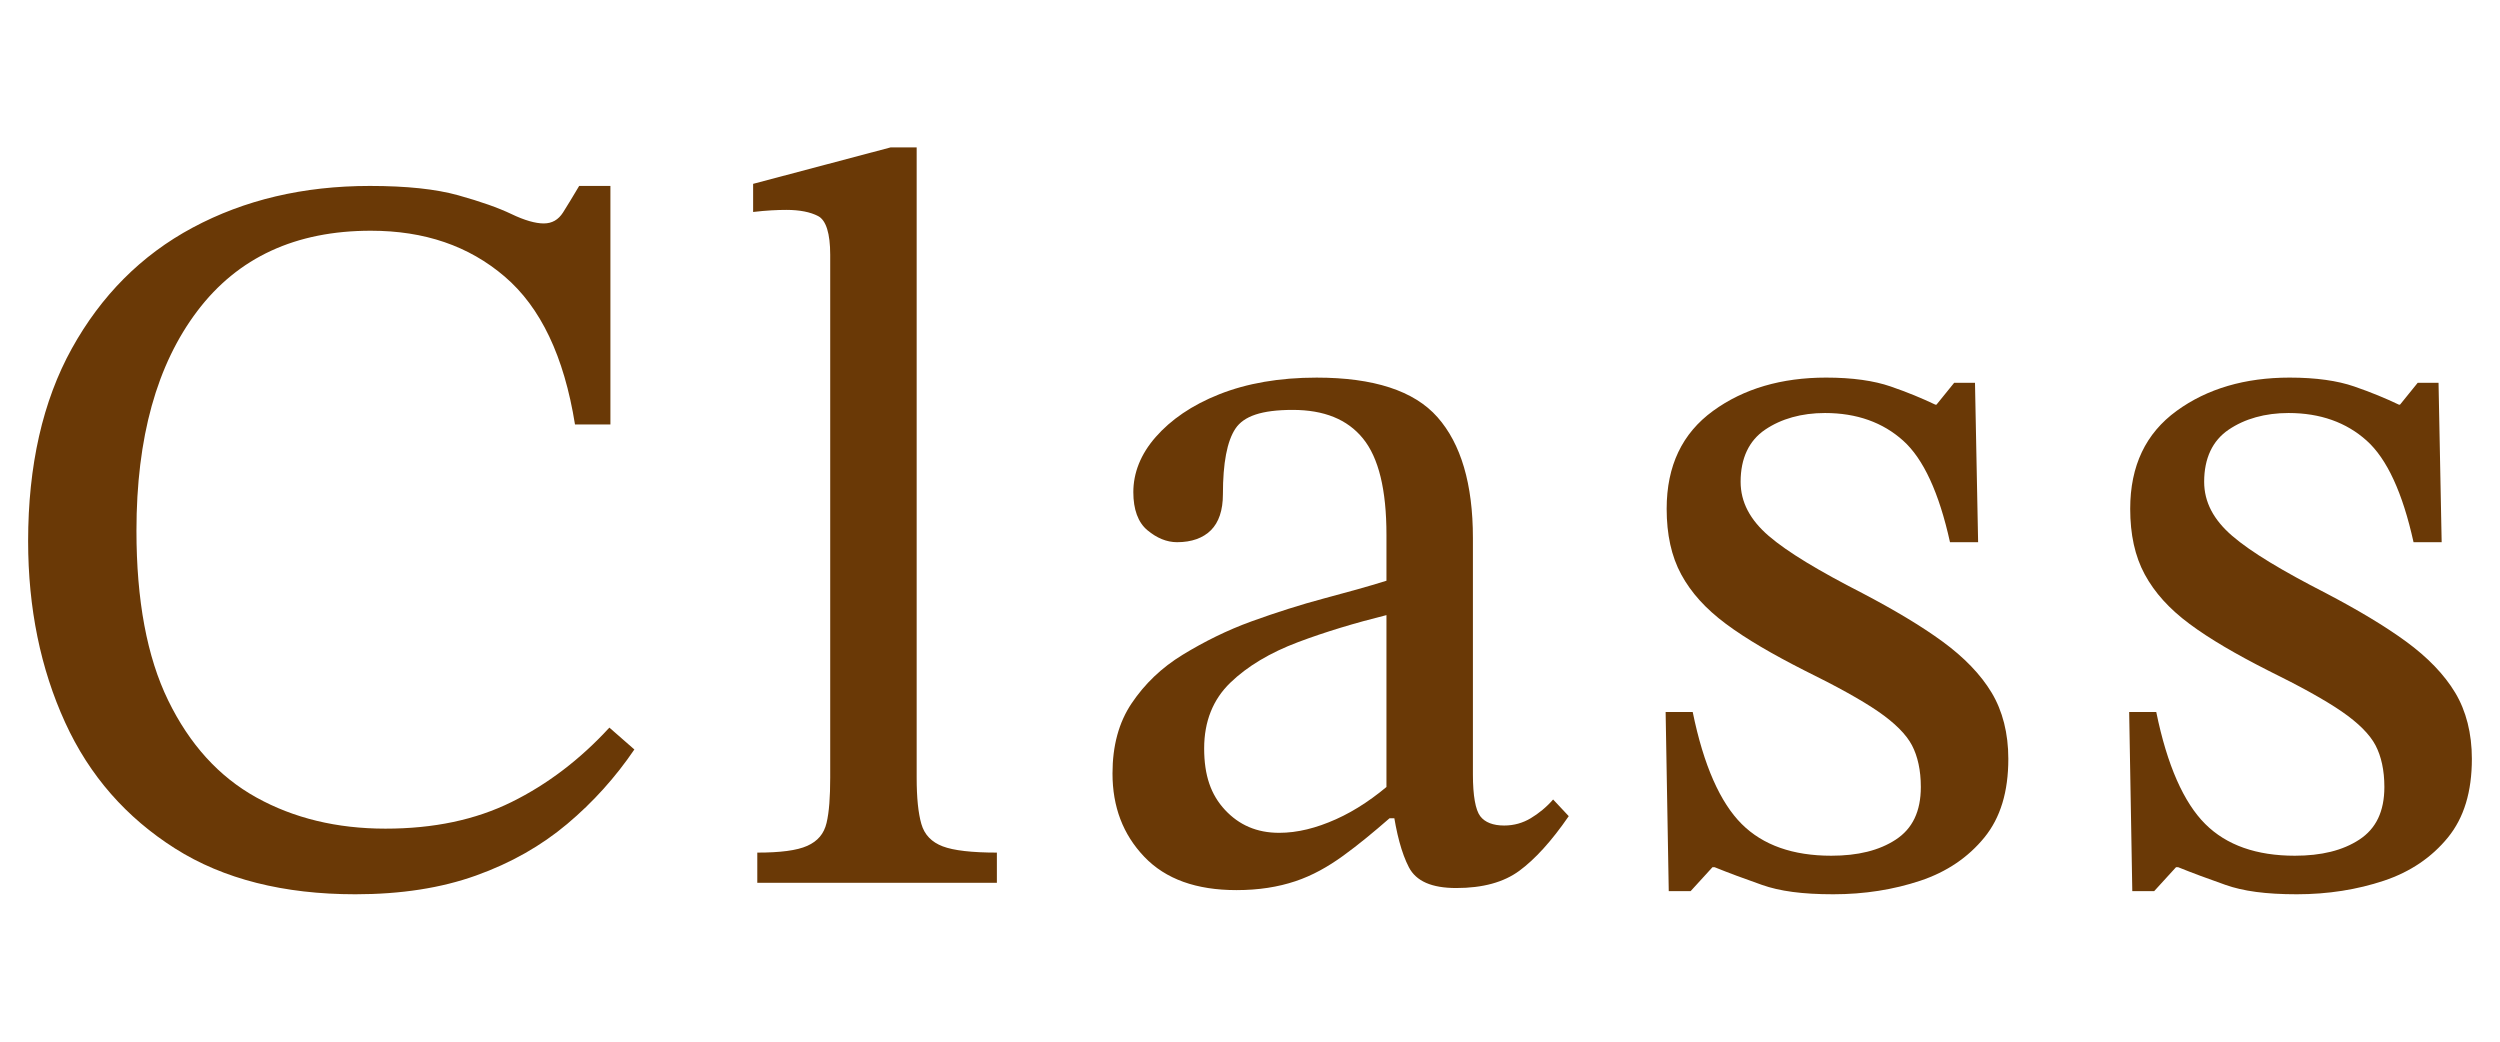
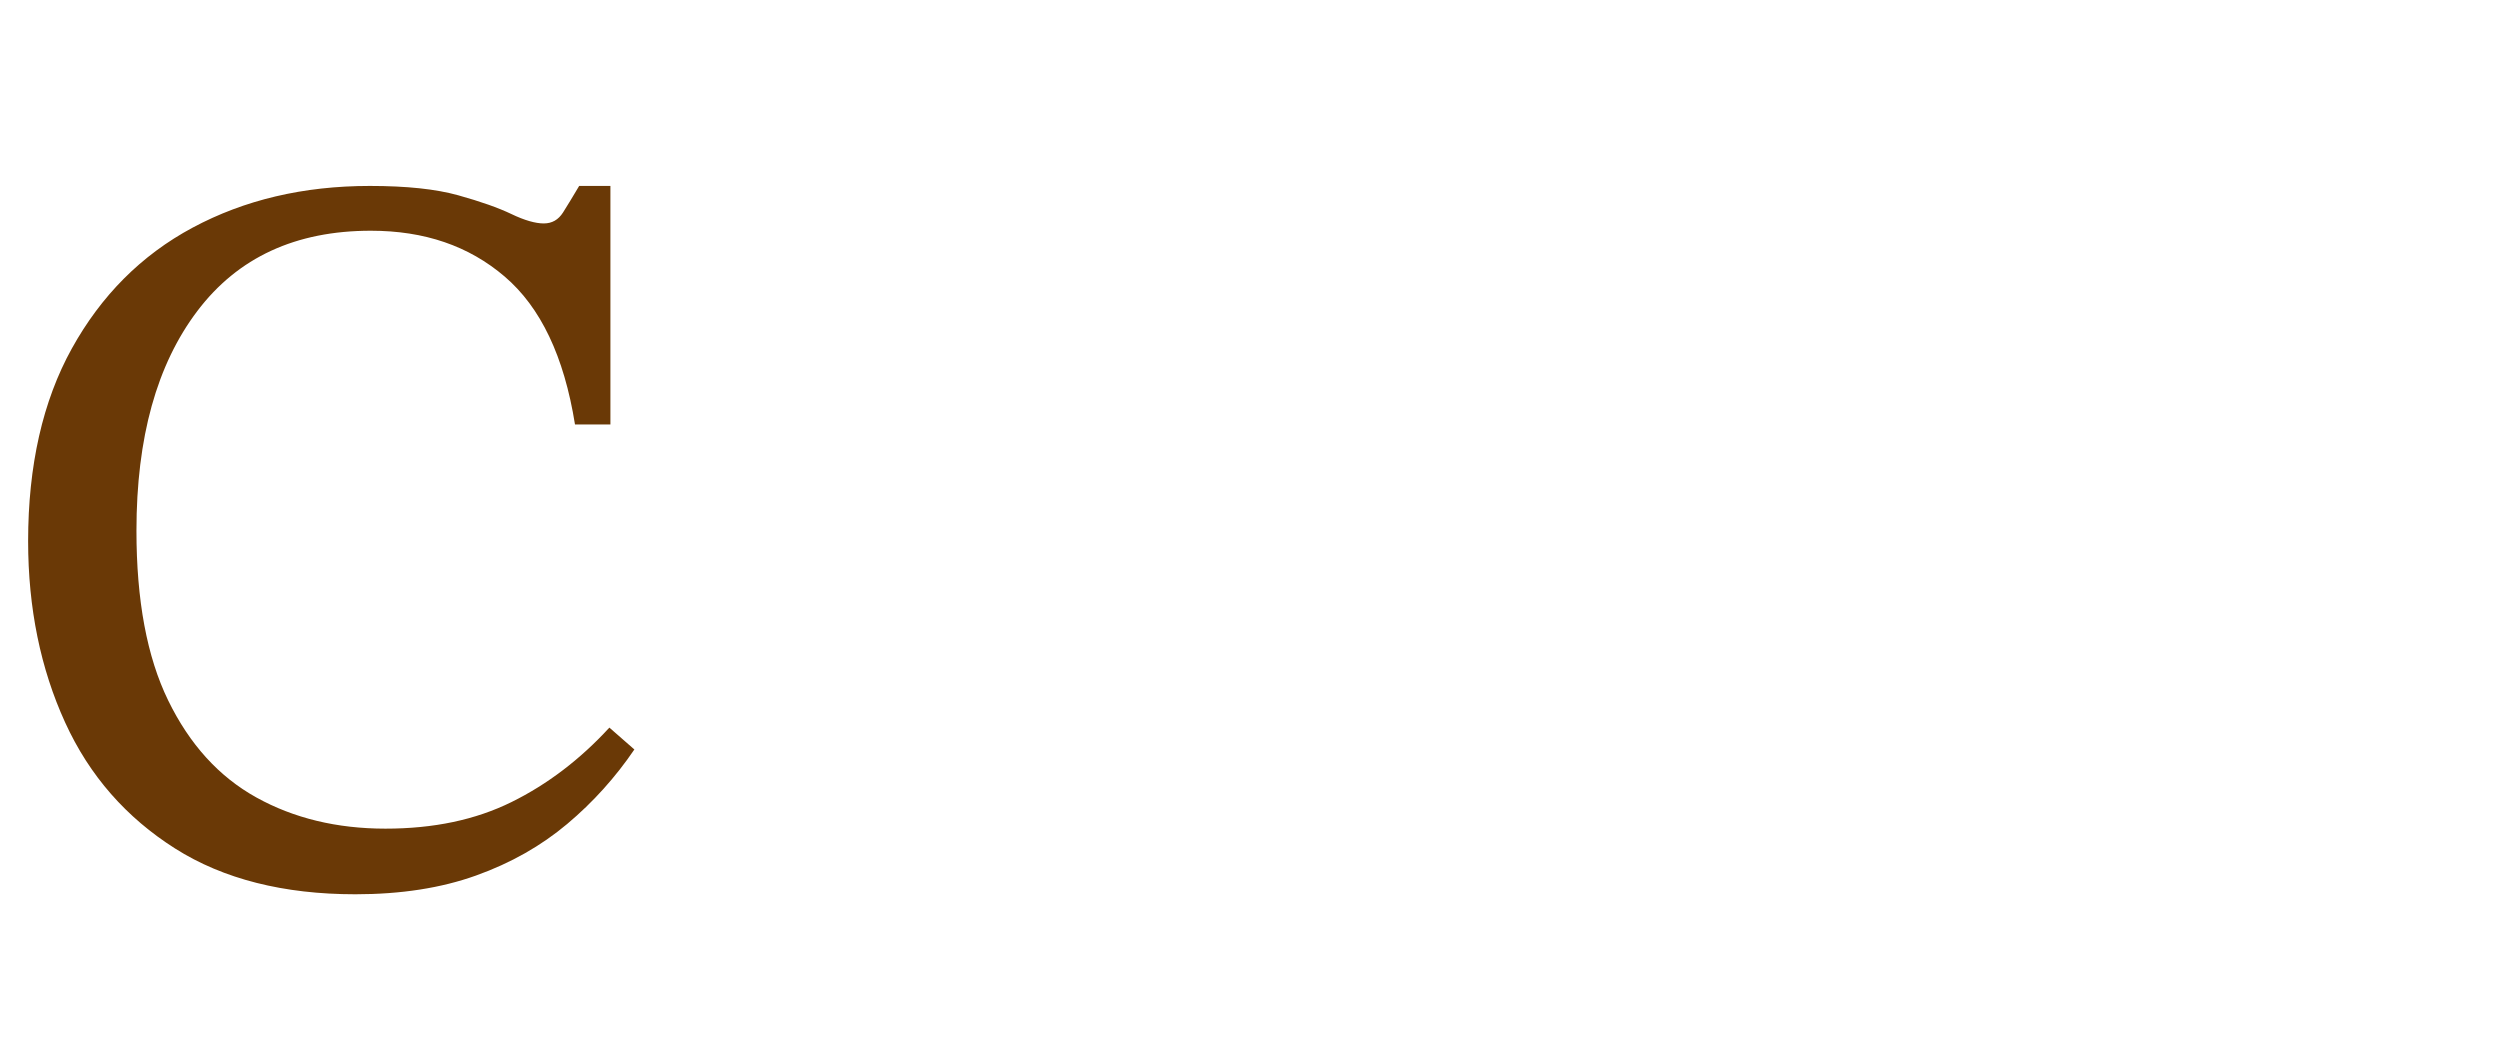
<svg xmlns="http://www.w3.org/2000/svg" viewBox="0 0 48 20">
  <path d="M6.82,17.17c-1.37,0-2.53-.29-3.46-.88-.93-.59-1.64-1.39-2.11-2.42-.47-1.03-.71-2.19-.71-3.48,0-1.45.28-2.69.84-3.7.56-1.01,1.33-1.79,2.32-2.32.99-.53,2.12-.8,3.4-.8.71,0,1.27.06,1.7.18.43.12.77.24,1.02.36.25.12.46.18.62.18s.28-.07.37-.21c.09-.14.19-.31.31-.51h.6v4.58h-.68c-.21-1.31-.66-2.25-1.35-2.84-.69-.59-1.54-.88-2.57-.88-1.44,0-2.55.51-3.33,1.54-.78,1.03-1.17,2.43-1.17,4.22,0,1.33.2,2.42.61,3.26.41.84.97,1.46,1.69,1.86.72.4,1.55.6,2.48.6s1.73-.17,2.42-.51c.69-.34,1.32-.82,1.88-1.43l.48.42c-.36.53-.79,1.01-1.29,1.43-.5.42-1.08.75-1.75.99-.67.24-1.44.36-2.32.36Z" style="fill:#6a3906" />
-   <path d="M19.14,16.95h-4.6v-.58c.44,0,.76-.04.96-.13.2-.09.32-.23.37-.44.05-.21.07-.5.07-.87V4.89c0-.41-.08-.66-.23-.74-.15-.08-.36-.12-.61-.12-.17,0-.39.01-.64.04v-.54l2.64-.7h.5v12.1c0,.39.03.68.09.89.06.21.2.35.41.43.21.08.56.12,1.04.12v.58Z" style="fill:#6a3906" />
-   <path d="M23.74,17.09c-.77,0-1.36-.21-1.77-.64-.41-.43-.61-.96-.61-1.6,0-.53.12-.98.37-1.35.25-.37.57-.68.98-.93.41-.25.85-.47,1.32-.64.47-.17.94-.32,1.39-.44.45-.12.85-.23,1.2-.34v-.88c0-.87-.15-1.48-.45-1.85-.3-.37-.75-.55-1.35-.55s-.94.12-1.1.36-.24.66-.24,1.26c0,.31-.08.54-.23.69-.15.15-.37.23-.65.23-.2,0-.39-.08-.57-.23-.18-.15-.27-.4-.27-.73,0-.37.14-.73.43-1.06.29-.33.69-.61,1.22-.82.53-.21,1.15-.32,1.87-.32,1.09,0,1.87.25,2.32.76.45.51.68,1.28.68,2.32v4.54c0,.41.05.68.14.8.09.12.25.18.46.18.19,0,.36-.05.51-.14.15-.09.3-.21.43-.36l.3.32c-.33.48-.65.83-.95,1.05s-.7.33-1.21.33c-.47,0-.77-.13-.91-.4-.14-.27-.24-.65-.31-1.14l-.12-.24v-3.46c-.6.15-1.17.32-1.7.52-.53.2-.97.46-1.3.78-.33.32-.5.74-.5,1.26s.13.89.4,1.18c.27.29.61.44,1.04.44.35,0,.71-.09,1.09-.26.38-.17.75-.42,1.11-.74l.16.72h-.24c-.31.27-.6.51-.89.72-.29.21-.59.38-.92.49-.33.11-.7.17-1.13.17Z" style="fill:#6a3906" />
-   <path d="M32.04,17.11l-.06-3.44h.52c.21,1.03.53,1.74.94,2.15.41.41.99.61,1.72.61.51,0,.92-.1,1.24-.31.32-.21.48-.54.48-1.01,0-.32-.06-.59-.17-.8-.11-.21-.33-.43-.65-.65s-.79-.48-1.42-.79c-.61-.31-1.11-.6-1.5-.89-.39-.29-.67-.6-.86-.95-.19-.35-.28-.77-.28-1.26,0-.83.3-1.45.89-1.88.59-.43,1.32-.64,2.17-.64.51,0,.92.06,1.24.17.32.11.61.23.86.35h.02l.34-.42h.4l.06,3.06h-.54c-.21-.95-.51-1.6-.9-1.95-.39-.35-.89-.53-1.5-.53-.45,0-.84.11-1.15.32-.31.21-.47.55-.47,1,0,.39.18.73.54,1.04.36.31.96.67,1.8,1.1.61.32,1.13.63,1.54.93.41.3.73.63.94.98.21.35.32.78.32,1.27,0,.63-.15,1.13-.46,1.51s-.72.66-1.23.83c-.51.17-1.07.26-1.67.26s-1.03-.06-1.37-.18c-.34-.12-.64-.23-.91-.34h-.04l-.42.46h-.42Z" style="fill:#6a3906" />
-   <path d="M40.94,17.11l-.06-3.44h.52c.21,1.03.53,1.74.94,2.15.41.41.99.61,1.72.61.51,0,.92-.1,1.24-.31.32-.21.48-.54.48-1.01,0-.32-.06-.59-.17-.8-.11-.21-.33-.43-.65-.65-.32-.22-.79-.48-1.42-.79-.61-.31-1.11-.6-1.5-.89-.39-.29-.67-.6-.86-.95-.19-.35-.28-.77-.28-1.26,0-.83.3-1.45.89-1.88.59-.43,1.32-.64,2.17-.64.51,0,.92.06,1.24.17.32.11.61.23.86.35h.02l.34-.42h.4l.06,3.06h-.54c-.21-.95-.51-1.6-.9-1.95-.39-.35-.89-.53-1.5-.53-.45,0-.84.11-1.15.32-.31.21-.47.55-.47,1,0,.39.18.73.54,1.04.36.31.96.67,1.8,1.1.61.32,1.13.63,1.54.93.41.3.73.63.94.98.21.35.32.78.32,1.27,0,.63-.15,1.13-.46,1.51s-.72.66-1.23.83c-.51.17-1.07.26-1.67.26s-1.03-.06-1.37-.18-.64-.23-.91-.34h-.04l-.42.46h-.42Z" style="fill:#6a3906" />
-   <rect width="48" height="20" style="fill:none" />
</svg>